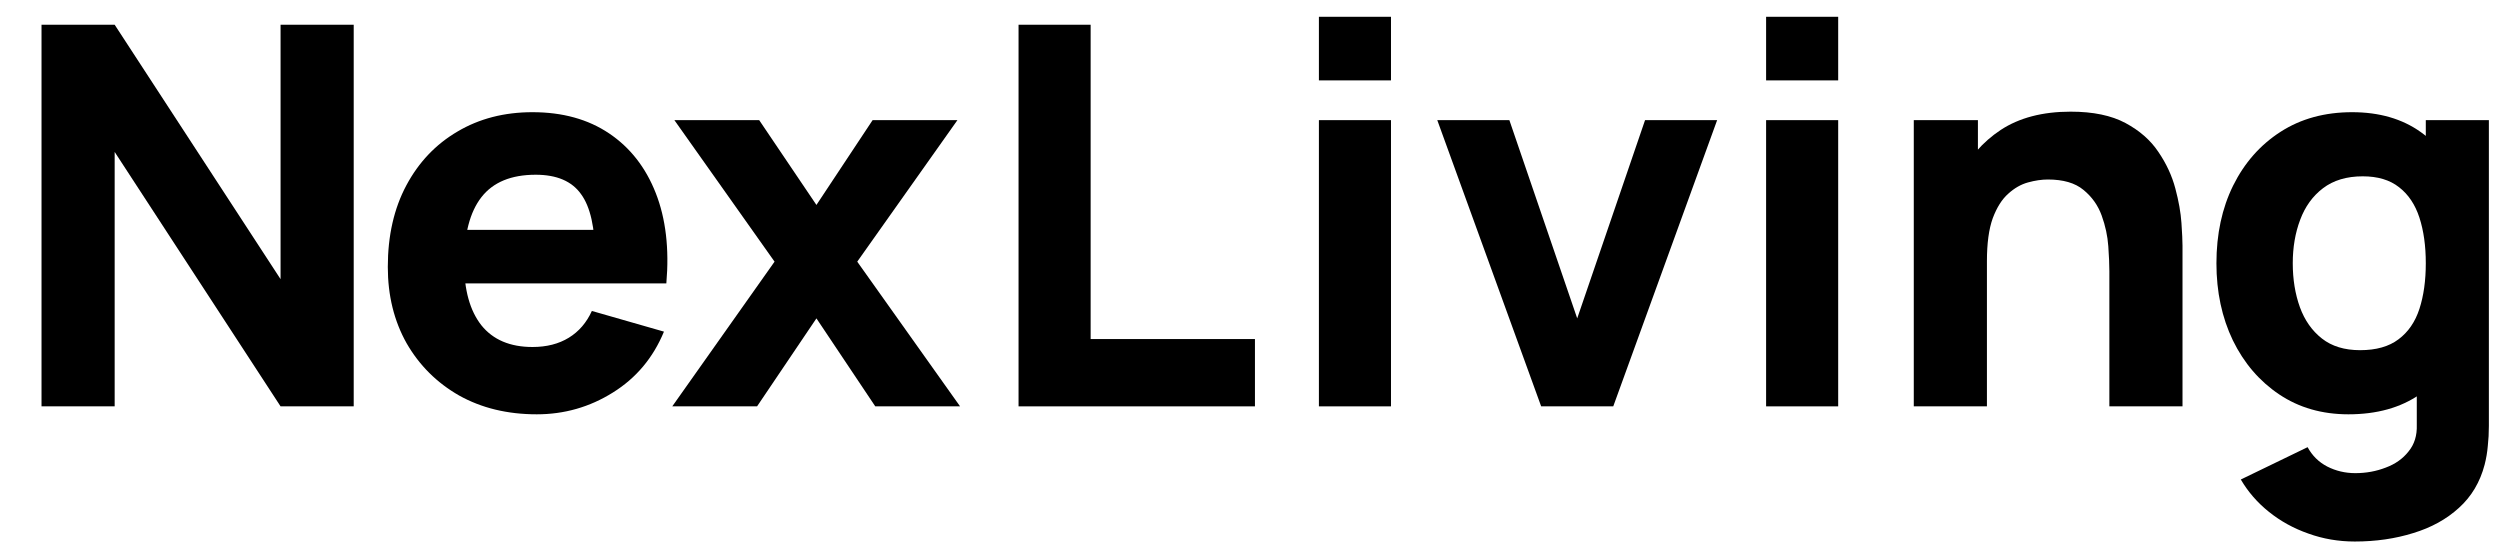
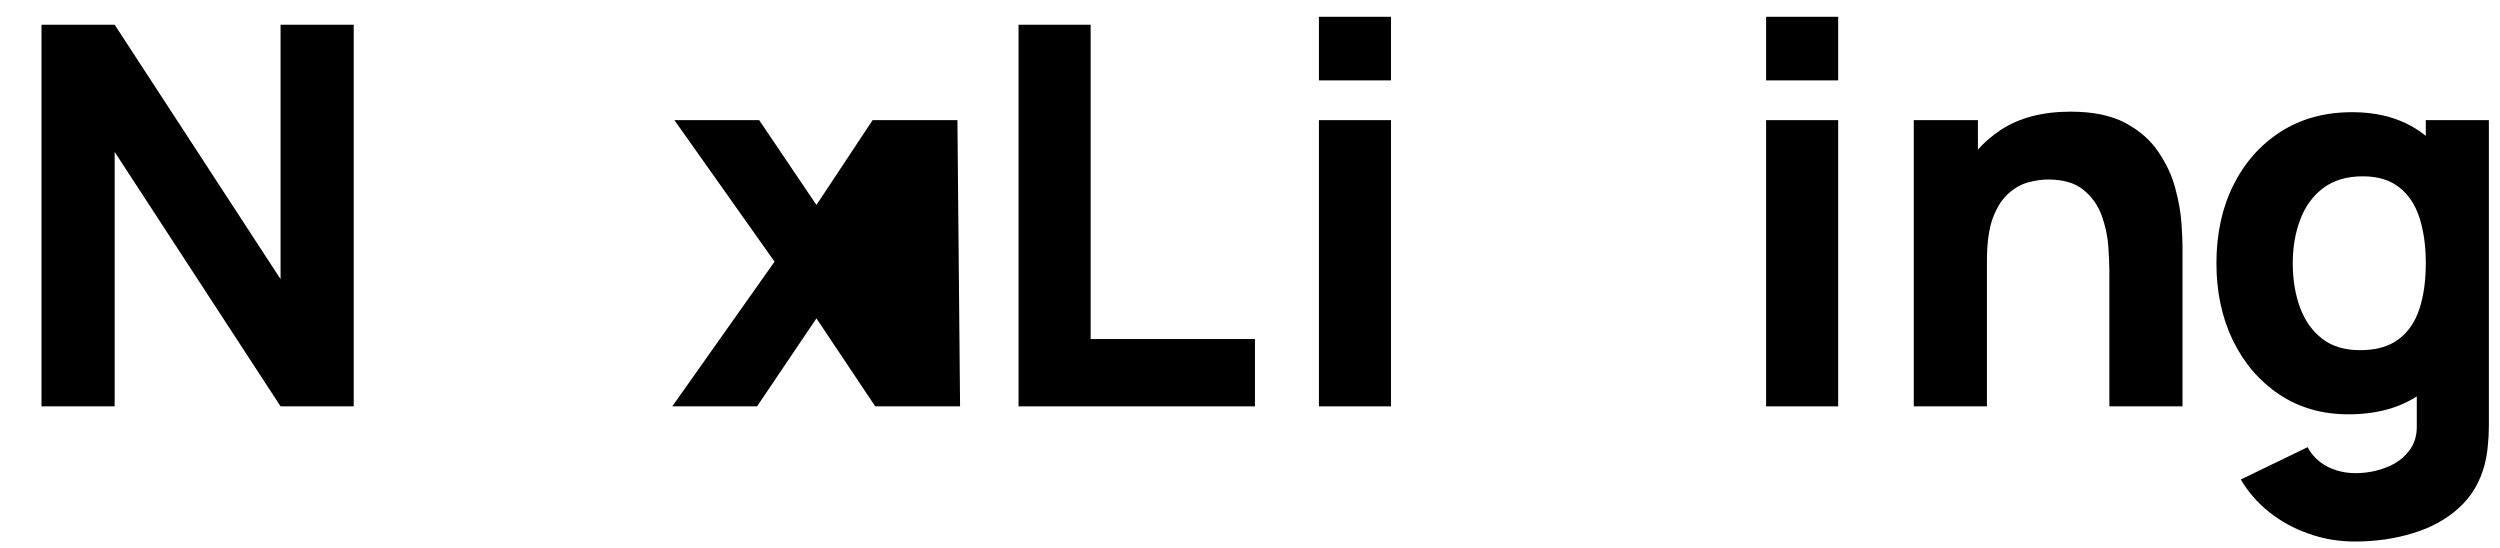
<svg xmlns="http://www.w3.org/2000/svg" width="283" height="62" viewBox="0 0 283 62" fill="none">
  <path d="M4.7 46V2.8H12.98L31.76 31.6V2.8H40.04V46H31.76L12.98 17.2V46H4.7Z" fill="black" />
-   <path d="M60.76 46.9C57.44 46.9 54.51 46.19 51.97 44.77C49.45 43.33 47.47 41.36 46.03 38.86C44.61 36.34 43.9 33.46 43.9 30.22C43.9 26.68 44.6 23.6 46 20.98C47.4 18.36 49.33 16.33 51.79 14.89C54.25 13.43 57.08 12.7 60.28 12.7C63.68 12.7 66.57 13.5 68.95 15.1C71.33 16.7 73.09 18.95 74.23 21.85C75.37 24.75 75.77 28.16 75.43 32.08H67.36V29.08C67.36 25.78 66.83 23.41 65.77 21.97C64.73 20.51 63.02 19.78 60.64 19.78C57.86 19.78 55.81 20.63 54.49 22.33C53.19 24.01 52.54 26.5 52.54 29.8C52.54 32.82 53.19 35.16 54.49 36.82C55.81 38.46 57.74 39.28 60.28 39.28C61.88 39.28 63.25 38.93 64.39 38.23C65.53 37.53 66.4 36.52 67 35.2L75.16 37.54C73.94 40.5 72.01 42.8 69.37 44.44C66.75 46.08 63.88 46.9 60.76 46.9ZM50.02 32.08V26.02H71.5V32.08H50.02Z" fill="black" />
-   <path d="M76.1 46L87.68 29.62L76.34 13.6H85.94L92.42 23.2L98.78 13.6H108.38L97.04 29.62L108.68 46H99.08L92.42 36.04L85.7 46H76.1Z" fill="black" />
+   <path d="M76.1 46L87.68 29.62L76.34 13.6H85.94L92.42 23.2L98.78 13.6H108.38L108.68 46H99.08L92.42 36.04L85.7 46H76.1Z" fill="black" />
  <path d="M115.3 46V2.8H123.46V38.38H142.06V46H115.3Z" fill="black" />
  <path d="M149.3 9.1V1.9H157.46V9.1H149.3ZM149.3 46V13.6H157.46V46H149.3Z" fill="black" />
-   <path d="M174.46 46L162.7 13.6H170.86L178.54 36.04L186.22 13.6H194.38L182.62 46H174.46Z" fill="black" />
  <path d="M199.923 9.1V1.9H208.083V9.1H199.923ZM199.923 46V13.6H208.083V46H199.923Z" fill="black" />
  <path d="M238.78 46V30.7C238.78 29.96 238.74 29.02 238.66 27.88C238.58 26.72 238.33 25.56 237.91 24.4C237.49 23.24 236.8 22.27 235.84 21.49C234.9 20.71 233.56 20.32 231.82 20.32C231.12 20.32 230.37 20.43 229.57 20.65C228.77 20.87 228.02 21.3 227.32 21.94C226.62 22.56 226.04 23.48 225.58 24.7C225.14 25.92 224.92 27.54 224.92 29.56L220.24 27.34C220.24 24.78 220.76 22.38 221.8 20.14C222.84 17.9 224.4 16.09 226.48 14.71C228.58 13.33 231.22 12.64 234.4 12.64C236.94 12.64 239.01 13.07 240.61 13.93C242.21 14.79 243.45 15.88 244.33 17.2C245.23 18.52 245.87 19.9 246.25 21.34C246.63 22.76 246.86 24.06 246.94 25.24C247.02 26.42 247.06 27.28 247.06 27.82V46H238.78ZM216.64 46V13.6H223.9V24.34H224.92V46H216.64Z" fill="black" />
  <path d="M266.56 61.3C264.72 61.3 262.97 61 261.31 60.4C259.65 59.82 258.16 59 256.84 57.94C255.54 56.9 254.48 55.68 253.66 54.28L261.22 50.62C261.74 51.58 262.48 52.31 263.44 52.81C264.42 53.31 265.48 53.56 266.62 53.56C267.84 53.56 268.99 53.35 270.07 52.93C271.15 52.53 272.01 51.92 272.65 51.1C273.31 50.3 273.62 49.3 273.58 48.1V38.68H274.6V13.6H281.74V48.22C281.74 49.02 281.7 49.77 281.62 50.47C281.56 51.19 281.44 51.9 281.26 52.6C280.74 54.58 279.77 56.21 278.35 57.49C276.95 58.77 275.23 59.72 273.19 60.34C271.15 60.98 268.94 61.3 266.56 61.3ZM265.84 46.9C262.86 46.9 260.25 46.15 258.01 44.65C255.77 43.15 254.02 41.11 252.76 38.53C251.52 35.95 250.9 33.04 250.9 29.8C250.9 26.5 251.53 23.57 252.79 21.01C254.07 18.43 255.86 16.4 258.16 14.92C260.46 13.44 263.16 12.7 266.26 12.7C269.34 12.7 271.93 13.45 274.03 14.95C276.13 16.45 277.72 18.49 278.8 21.07C279.88 23.65 280.42 26.56 280.42 29.8C280.42 33.04 279.87 35.95 278.77 38.53C277.69 41.11 276.07 43.15 273.91 44.65C271.75 46.15 269.06 46.9 265.84 46.9ZM267.16 39.64C268.98 39.64 270.43 39.23 271.51 38.41C272.61 37.59 273.4 36.44 273.88 34.96C274.36 33.48 274.6 31.76 274.6 29.8C274.6 27.84 274.36 26.12 273.88 24.64C273.4 23.16 272.63 22.01 271.57 21.19C270.53 20.37 269.16 19.96 267.46 19.96C265.64 19.96 264.14 20.41 262.96 21.31C261.8 22.19 260.94 23.38 260.38 24.88C259.82 26.36 259.54 28 259.54 29.8C259.54 31.62 259.81 33.28 260.35 34.78C260.89 36.26 261.72 37.44 262.84 38.32C263.96 39.2 265.4 39.64 267.16 39.64Z" fill="black" />
</svg>